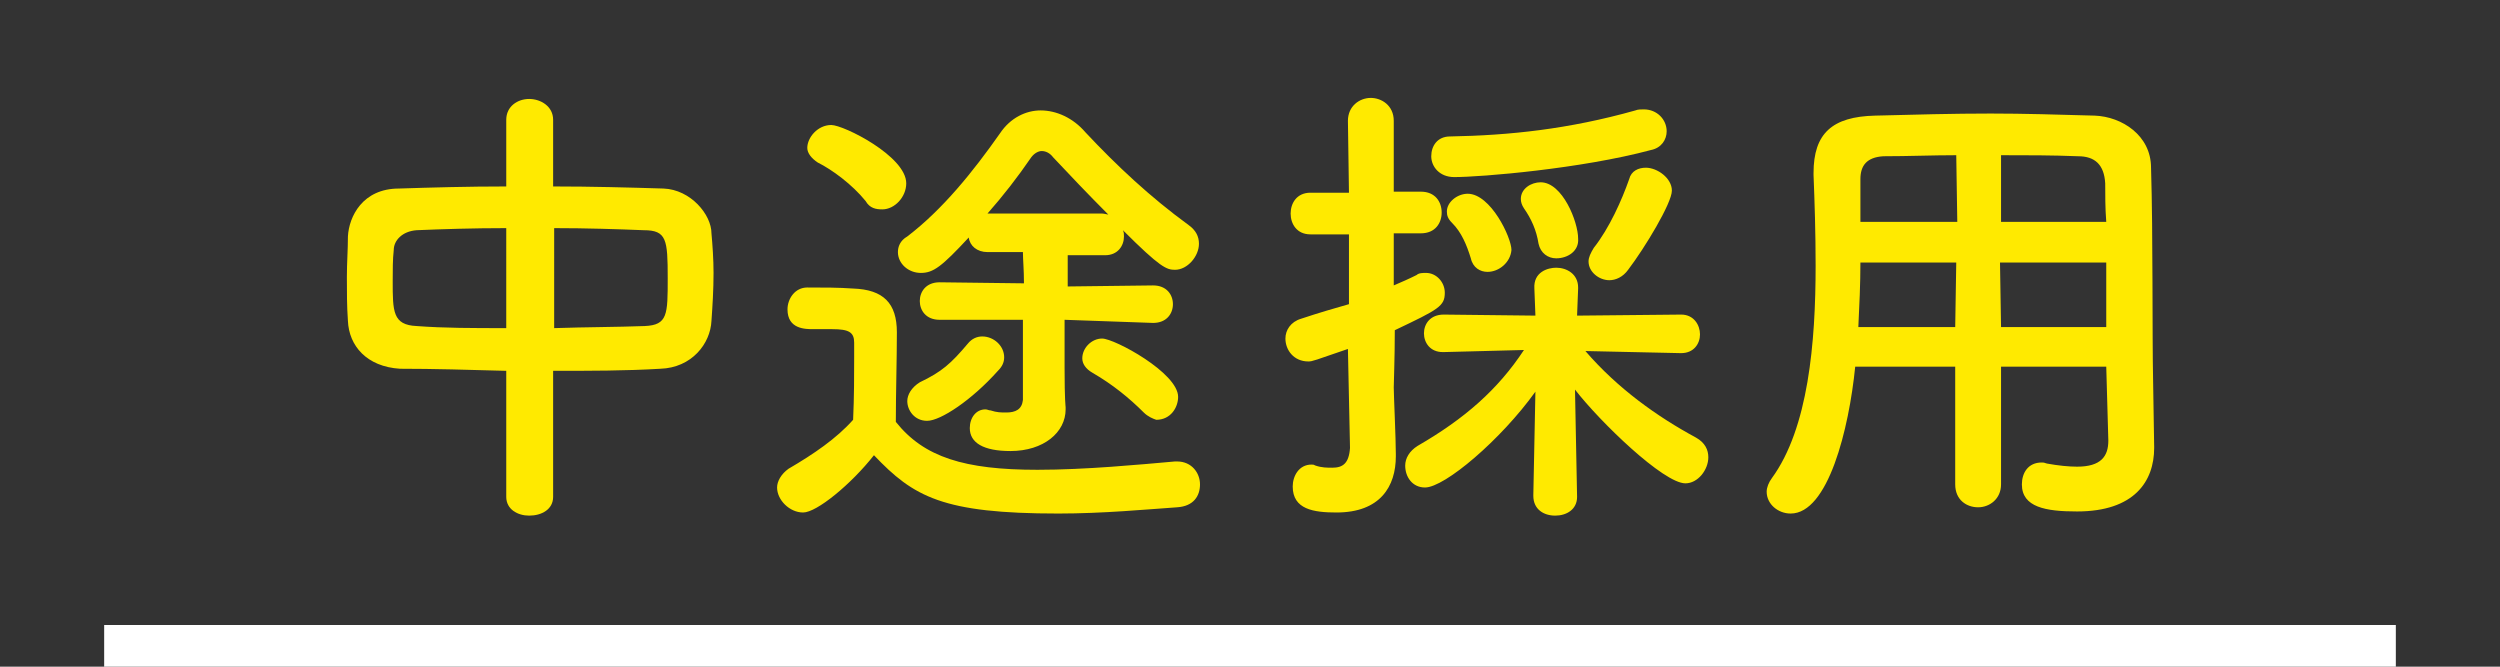
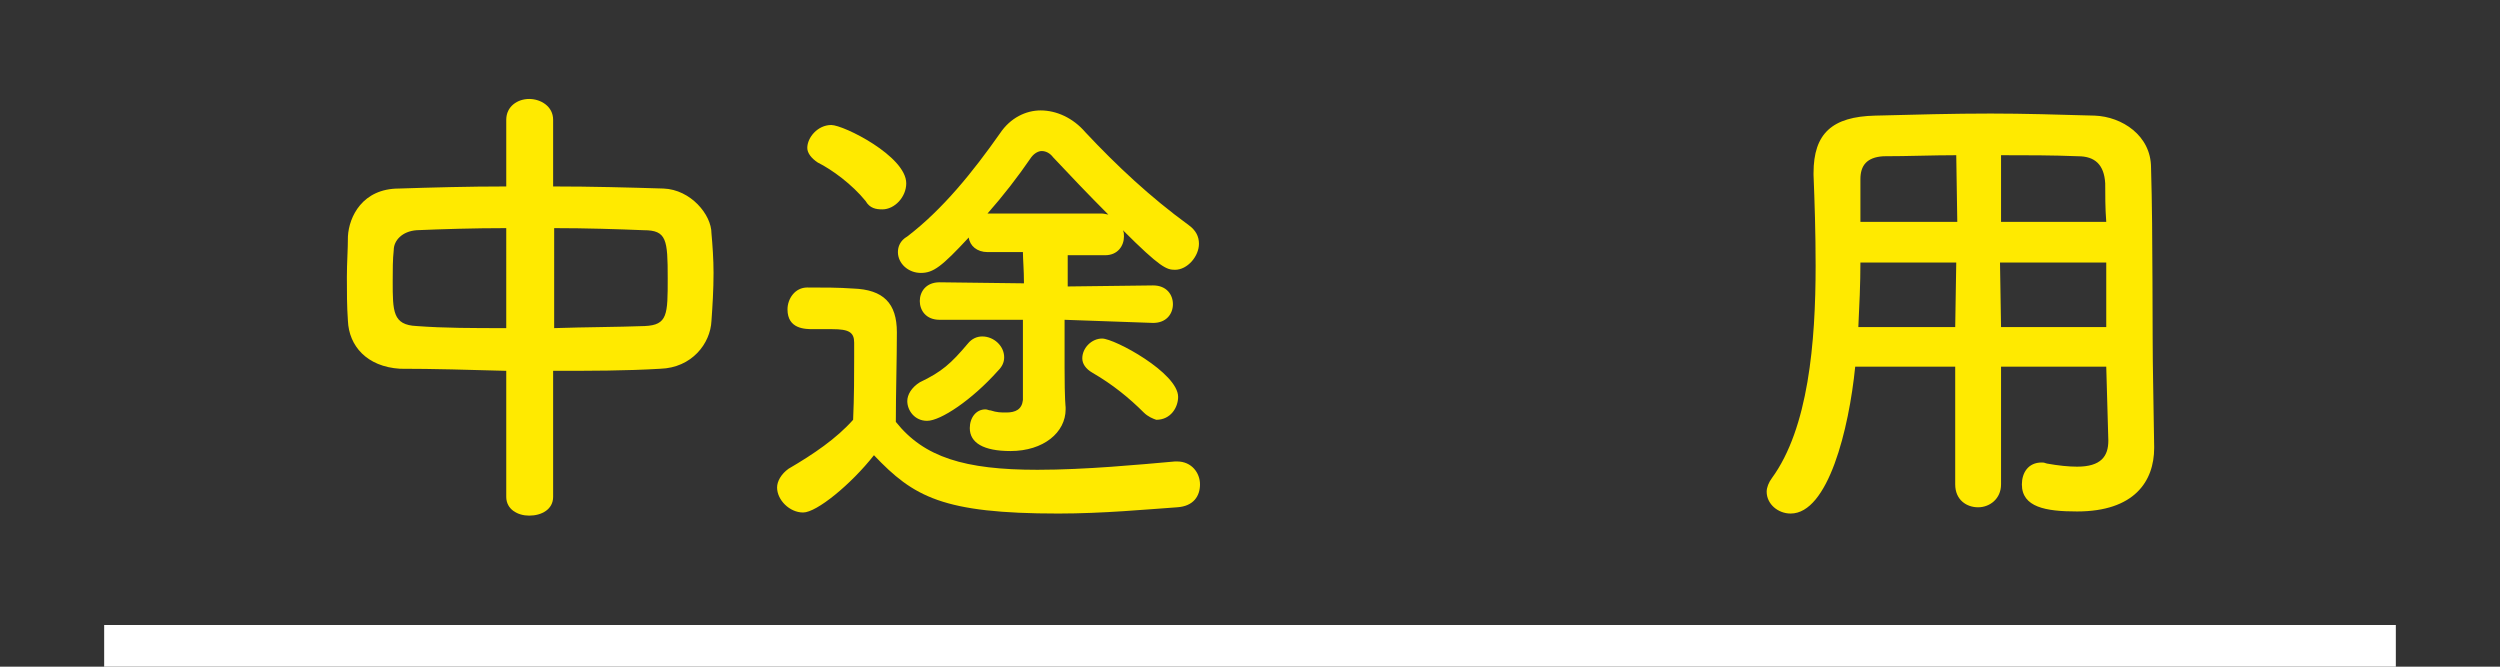
<svg xmlns="http://www.w3.org/2000/svg" version="1.1" id="レイヤー_1" x="0px" y="0px" viewBox="0 0 240 64" style="enable-background:new 0 0 240 64;" xml:space="preserve">
  <rect x="0" y="0" width="240" height="64" fill="#333333" stroke="none" />
  <style type="text/css">
	.st0{fill:#FFEA00;}
	.st1{fill:#FFFFFF;}
</style>
  <g>
    <path class="st0" d="M48.6,35.6c-3.6-0.1-7-0.2-10.2-0.2c-3.2-0.2-4.9-2.2-5-4.6c-0.1-1.4-0.1-2.8-0.1-4.2c0-1.4,0.1-2.6,0.1-3.9   c0.1-1.9,1.4-4.6,4.9-4.6c3.1-0.1,6.6-0.2,10.3-0.2v-6.4c0-1.3,1.1-2,2.2-2c1.1,0,2.3,0.7,2.3,2v6.4c3.7,0,7.3,0.1,10.6,0.2   c2.6,0.1,4.6,2.5,4.6,4.3c0.1,1.1,0.2,2.5,0.2,3.8c0,1.6-0.1,3.2-0.2,4.6c-0.1,2.2-1.9,4.5-4.9,4.6c-3.3,0.2-6.8,0.2-10.3,0.2v12.1   c0,1.2-1.1,1.8-2.3,1.8c-1.1,0-2.2-0.6-2.2-1.8V35.6z M48.6,21.9c-3.2,0-6.2,0.1-8.6,0.2c-1.4,0.1-2.2,1-2.2,1.9   c-0.1,0.9-0.1,1.9-0.1,3c0,2.9,0,4.2,2.3,4.3c2.6,0.2,5.5,0.2,8.6,0.2L48.6,21.9L48.6,21.9z M53.2,31.5c3-0.1,6-0.1,8.7-0.2   c2.2-0.1,2.2-1.1,2.2-4.6c0-3.7-0.1-4.6-2.3-4.6c-2.5-0.1-5.5-0.2-8.6-0.2V31.5z" />
    <path class="st0" d="M77.1,49.2c-1.3,0-2.5-1.2-2.5-2.4c0-0.6,0.4-1.3,1.1-1.8c2.4-1.4,4.6-2.9,6.2-4.7C82,38,82,36.1,82,34.2   c0-0.5,0-0.9,0-1.3c0-1-0.5-1.3-2.1-1.3c-0.6,0-1.2,0-1.8,0c-0.8,0-2.5,0-2.5-1.9c0-1,0.7-2.1,1.9-2.1c1.6,0,3,0,4.4,0.1   c2.9,0.1,4.2,1.4,4.2,4.2c0,2.6-0.1,5.8-0.1,8.6c2.7,3.4,6.6,4.6,13.6,4.6c4.6,0,9.8-0.5,13.2-0.8c0.1,0,0.2,0,0.2,0   c1.4,0,2.2,1.1,2.2,2.2s-0.6,2.1-2.2,2.2c-2.9,0.2-7.1,0.6-11.4,0.6c-11.1,0-13.9-1.6-17.7-5.6C81.7,46.5,78.4,49.2,77.1,49.2z    M83.1,19.3c-1.3-1.6-3.2-3-4.6-3.7c-0.6-0.4-1-0.9-1-1.4c0-1,1-2.2,2.3-2.2c1.2,0,7.2,3,7.2,5.6c0,1.3-1.1,2.5-2.3,2.5   C84.1,20.1,83.5,20,83.1,19.3z M102.2,30.7v4.6c0,3.2,0.1,3.7,0.1,3.8c0,0.1,0,0.2,0,0.2c0,2.2-2.1,4-5.3,4c-2.6,0-3.9-0.8-3.9-2.2   c0-1,0.6-1.8,1.5-1.8c0.2,0,0.3,0.1,0.5,0.1c0.6,0.2,1,0.2,1.5,0.2c0.9,0,1.5-0.3,1.6-1.2c0,0,0,0,0-7.7h-8c-1.3,0-1.9-0.9-1.9-1.8   c0-0.9,0.6-1.8,1.9-1.8l8.1,0.1c0-1.3-0.1-2.3-0.1-3h-3.4c-1,0-1.7-0.6-1.8-1.4c-2.6,2.8-3.4,3.4-4.6,3.4c-1.2,0-2.2-0.9-2.2-2   c0-0.5,0.2-1.1,0.9-1.5c3.4-2.6,6.3-6.2,8.9-9.9c1-1.5,2.5-2.2,3.9-2.2c1.5,0,3.1,0.7,4.3,2.1c3,3.2,6.2,6.2,9.9,8.9   c0.7,0.5,1,1.1,1,1.8c0,1.2-1.1,2.5-2.3,2.5c-0.8,0-1.4-0.2-5-3.8c0.1,0.2,0.1,0.4,0.1,0.6c0,0.9-0.6,1.8-1.8,1.8h-3.6v3l8.2-0.1   c1.3,0,1.9,0.9,1.9,1.8c0,0.9-0.6,1.8-1.9,1.8L102.2,30.7L102.2,30.7z M89,40.4c-1.2,0-1.9-1-1.9-1.9c0-0.6,0.4-1.3,1.2-1.8   c2.1-1,3-1.8,4.6-3.7c0.4-0.5,0.9-0.7,1.4-0.7c1.1,0,2.1,0.9,2.1,2c0,0.5-0.2,0.9-0.6,1.3C93.3,38.4,90.3,40.4,89,40.4z    M105.8,20.5c0.2,0,0.5,0.1,0.6,0.1c-1.9-1.9-3.8-3.9-5.3-5.5c-0.3-0.4-0.7-0.6-1.1-0.6c-0.3,0-0.7,0.2-1,0.6   c-1.3,1.9-2.7,3.7-4.2,5.4H105.8z M109.8,39.6c-1.4-1.4-3-2.7-4.9-3.8c-0.7-0.4-1-0.9-1-1.4c0-1,0.9-1.9,1.9-1.9   c1.2,0,7.3,3.3,7.3,5.6c0,1-0.7,2.2-2.1,2.2C110.7,40.2,110.2,40,109.8,39.6z" />
-     <path class="st0" d="M129.4,33.5c-3.2,1.1-3.4,1.2-3.8,1.2c-1.4,0-2.2-1.1-2.2-2.2c0-0.8,0.5-1.6,1.5-1.9c1.8-0.6,3.2-1,4.6-1.4   v-6.7h-3.7c-1.3,0-1.9-1-1.9-2c0-1,0.6-2,1.9-2h3.7l-0.1-6.9c0-1.4,1.1-2.2,2.2-2.2c1,0,2.2,0.7,2.2,2.2v6.8h2.6c1.4,0,2,1,2,2   c0,1-0.6,2-2,2h-2.6v5c0.7-0.3,1.4-0.6,2.2-1c0.2-0.2,0.6-0.2,0.9-0.2c1,0,1.8,0.9,1.8,1.9c0,1.3-0.6,1.6-4.8,3.6   c0,2.8-0.1,4.9-0.1,5.5c0,0.7,0.2,4.9,0.2,6.4c0,0.1,0,0.2,0,0.2c0,2.9-1.5,5.4-5.7,5.4c-2.2,0-4.2-0.3-4.2-2.5   c0-1,0.6-2.1,1.8-2.1c0.2,0,0.2,0,0.4,0.1c0.6,0.2,1.1,0.2,1.6,0.2c1,0,1.6-0.4,1.7-1.9L129.4,33.5L129.4,33.5z M151.4,47.7   c0,1.2-1,1.8-2.1,1.8s-2.1-0.6-2.1-1.9v-0.1l0.2-9.9c-3.3,4.6-8.7,9.2-10.6,9.2c-1.2,0-1.9-1-1.9-2.1c0-0.7,0.4-1.4,1.2-1.9   c4.5-2.6,7.7-5.4,10.2-9.2l-7.7,0.2h-0.1c-1.2,0-1.8-0.9-1.8-1.8c0-0.9,0.6-1.8,1.9-1.8l8.8,0.1l-0.1-2.6c-0.1-1.6,1.3-2,2.1-2   c1,0,2.1,0.6,2.1,1.9c0,0.1,0,0.1,0,0.1l-0.1,2.6l10-0.1c1.2,0,1.8,1,1.8,1.9c0,0.9-0.6,1.8-1.8,1.8h-0.1l-9.1-0.2   c3.1,3.6,6.9,6.3,10.6,8.3c0.9,0.5,1.2,1.2,1.2,1.9c0,1.2-1,2.5-2.2,2.5c-2.1,0-8.2-5.9-10.6-9L151.4,47.7L151.4,47.7z M139.6,17   c-1.4,0-2.2-1-2.2-2s0.6-1.9,1.8-1.9c5.7-0.1,11.4-0.7,17.8-2.5c0.2-0.1,0.6-0.1,0.8-0.1c1.3,0,2.2,1,2.2,2.1   c0,0.8-0.5,1.6-1.5,1.8C151.8,16.2,142.2,17,139.6,17z M142.8,26.1c-0.7,0-1.4-0.4-1.6-1.3c-0.4-1.3-0.9-2.5-1.8-3.4   c-0.4-0.4-0.5-0.7-0.5-1.1c0-0.9,1-1.7,2-1.7c2.2,0,4.2,4.2,4.2,5.4C145,25.2,143.9,26.1,142.8,26.1z M149.4,24.8   c-0.8,0-1.5-0.5-1.7-1.4c-0.2-1.3-0.7-2.4-1.4-3.4c-0.2-0.3-0.3-0.6-0.3-0.9c0-1,1-1.6,1.9-1.6c2.1,0,3.6,3.8,3.6,5.4   C151.6,24.1,150.5,24.8,149.4,24.8z M154.5,26.9c-1,0-2-0.8-2-1.8c0-0.4,0.2-0.8,0.5-1.3c1.5-1.9,2.7-4.6,3.4-6.6   c0.2-0.8,0.9-1.1,1.6-1.1c1.1,0,2.5,1,2.5,2.2s-2.6,5.5-4.2,7.6C155.8,26.6,155.1,26.9,154.5,26.9z" />
    <path class="st0" d="M202.2,35.2h-10.1v11.3c0,1.4-1.1,2.2-2.2,2.2c-1.1,0-2.2-0.7-2.2-2.2V35.2h-9.6c-0.6,6-2.6,14.1-6.2,14.1   c-1.2,0-2.3-0.9-2.3-2.1c0-0.4,0.2-0.9,0.5-1.3c3.5-4.8,4.2-13,4.2-20.4c0-3.2-0.1-6.2-0.2-8.7c0-0.1,0-0.1,0-0.2   c0-3.8,1.8-5.4,5.9-5.5c3.9-0.1,7.5-0.2,11.1-0.2c3.2,0,6.4,0.1,10,0.2c2.6,0.1,5.4,1.9,5.4,5c0.2,6.6,0.1,15.7,0.2,20.6l0.1,6.2   c0,0.1,0,0.1,0,0.1c0,3.2-1.9,6.1-7.4,6.1c-3,0-5.3-0.4-5.3-2.6c0-1.1,0.6-2.1,1.9-2.1c0.2,0,0.2,0,0.5,0.1   c1.1,0.2,2.1,0.3,2.9,0.3c2.3,0,3-1,3-2.5L202.2,35.2L202.2,35.2z M187.8,25.2h-9.2c0,2-0.1,4.2-0.2,6.2h9.3L187.8,25.2z    M187.8,14.9c-2.3,0-4.6,0.1-7,0.1c-1.6,0.1-2.2,0.9-2.2,2.2v4.1h9.3L187.8,14.9C187.9,14.9,187.8,14.9,187.8,14.9z M202.2,21.3   c-0.1-1.3-0.1-2.6-0.1-3.7c-0.1-1.8-1-2.6-2.6-2.6c-2.5-0.1-4.9-0.1-7.4-0.1v6.4H202.2z M202.2,25.2h-10.2l0.1,6.2h10.1L202.2,25.2   L202.2,25.2z" />
  </g>
  <rect x="10" y="60" class="st1" width="220" height="4" />
</svg>